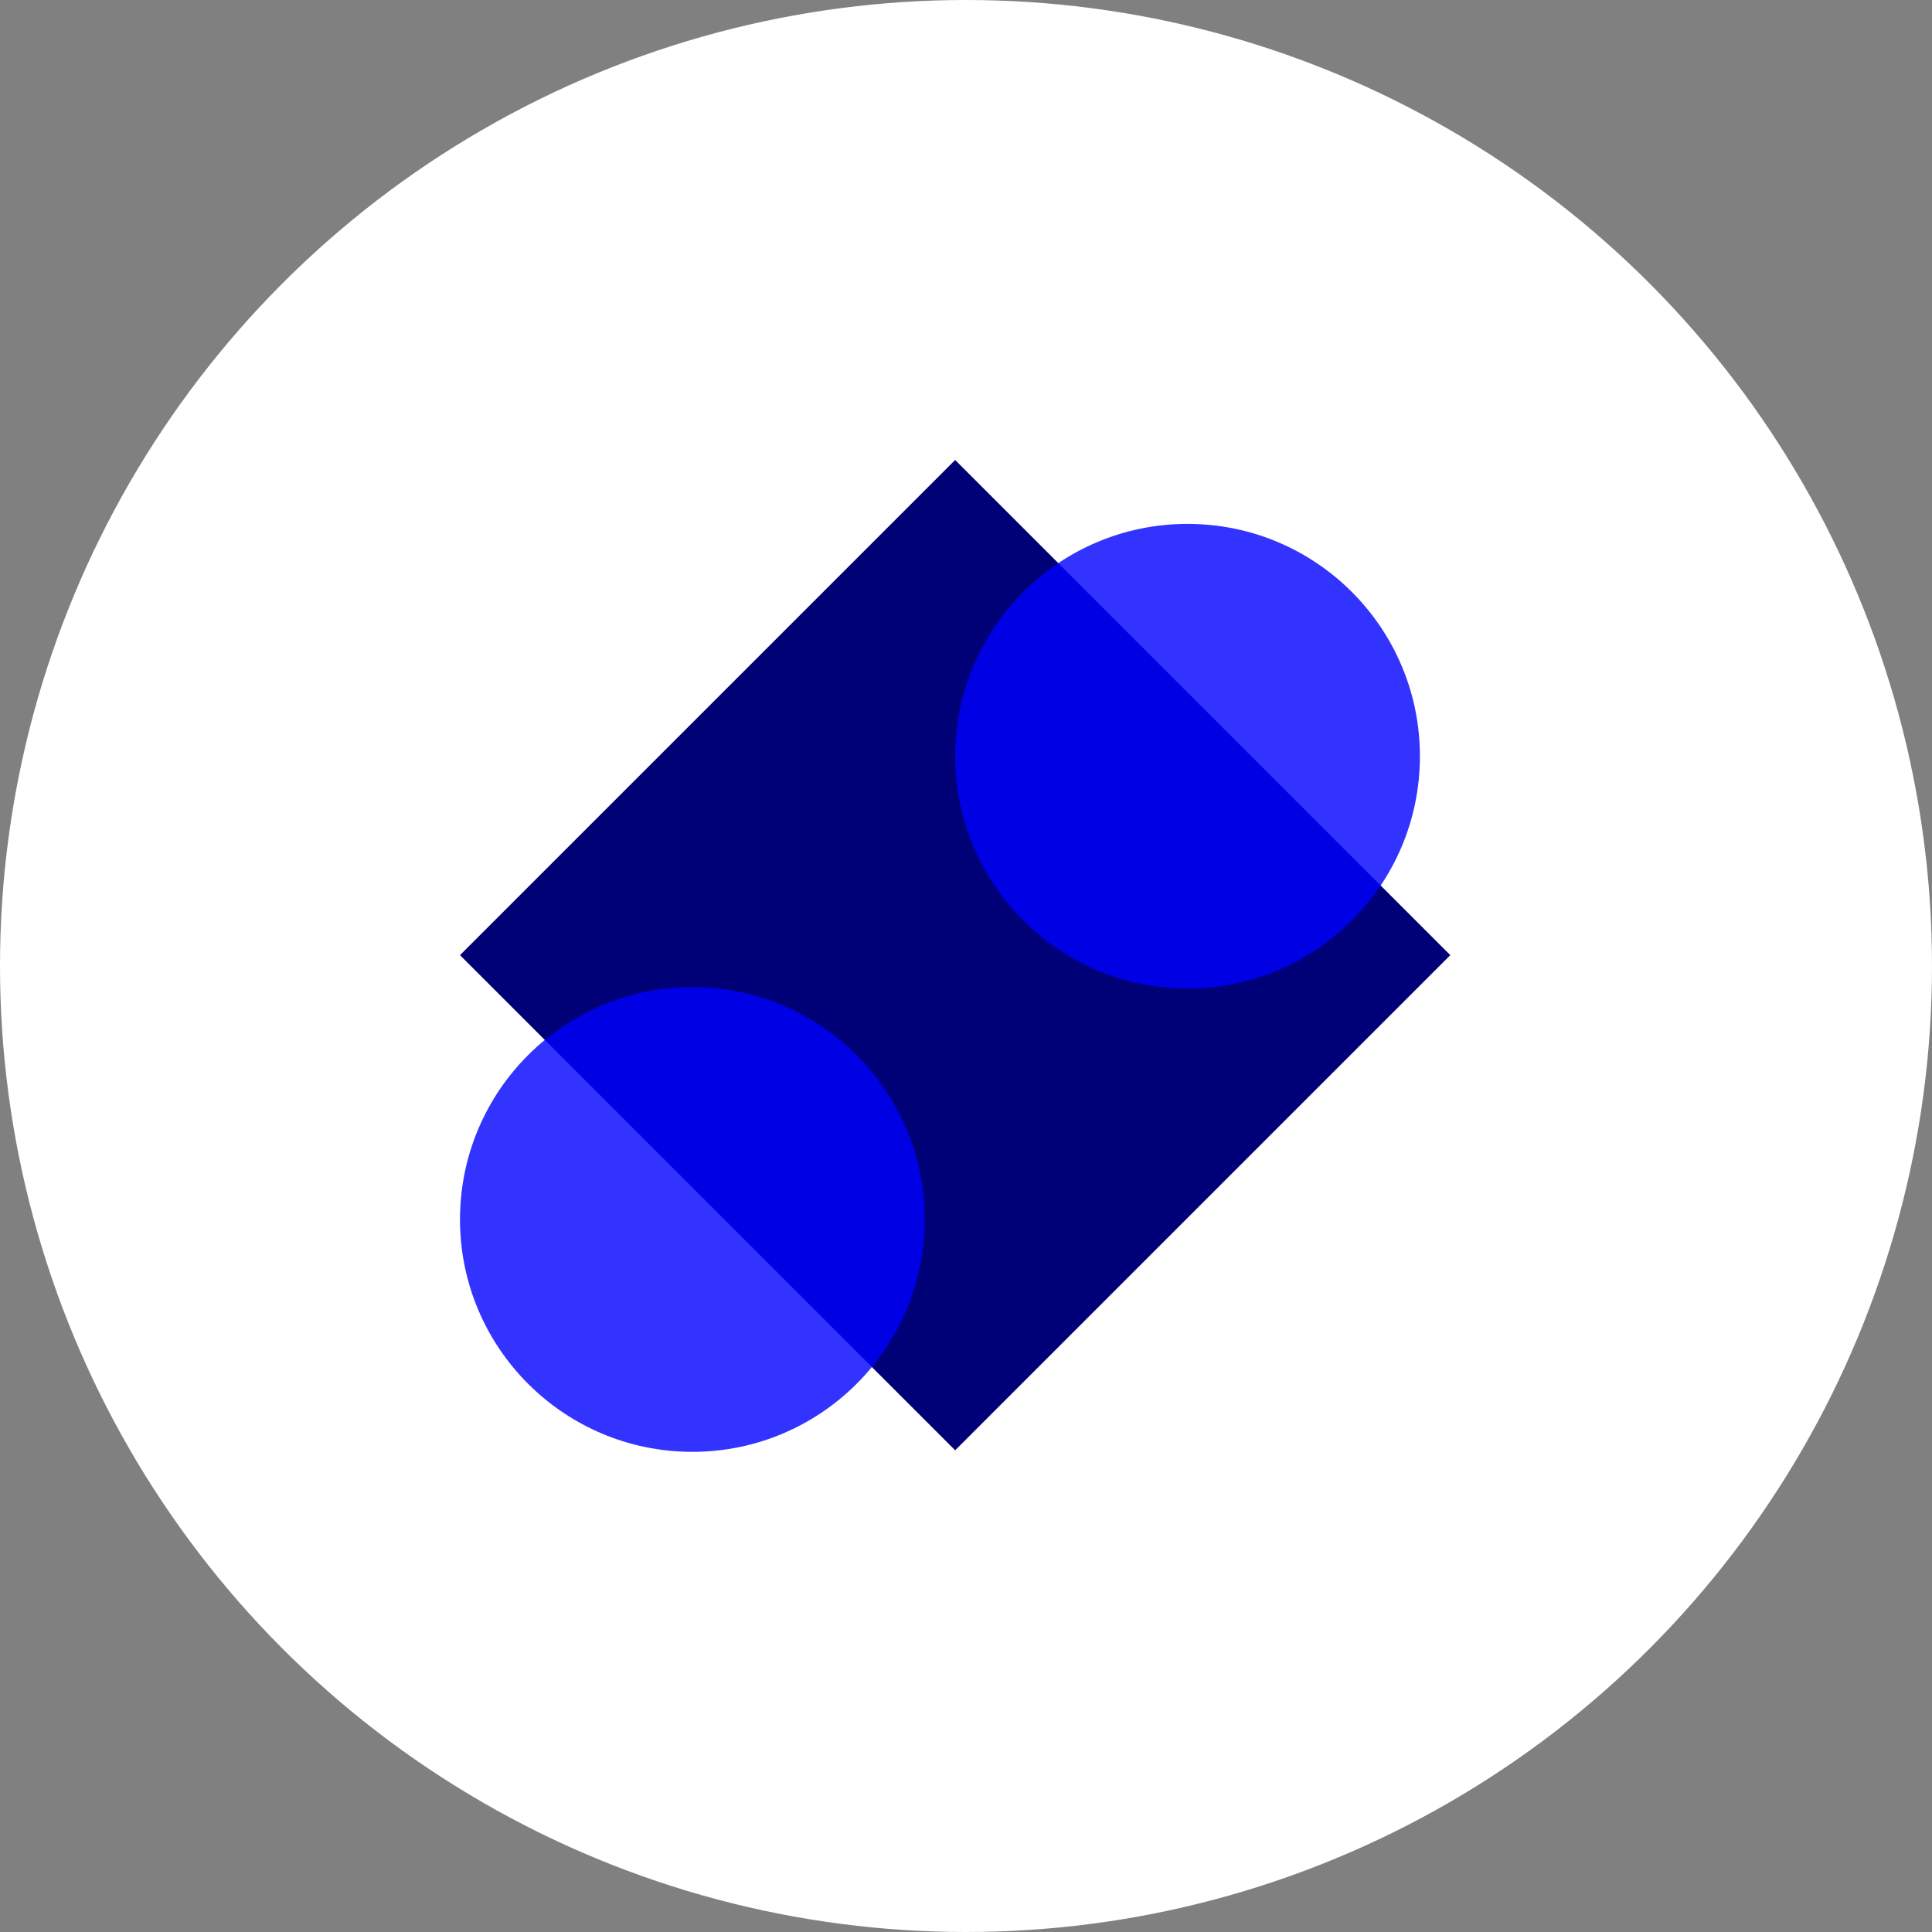
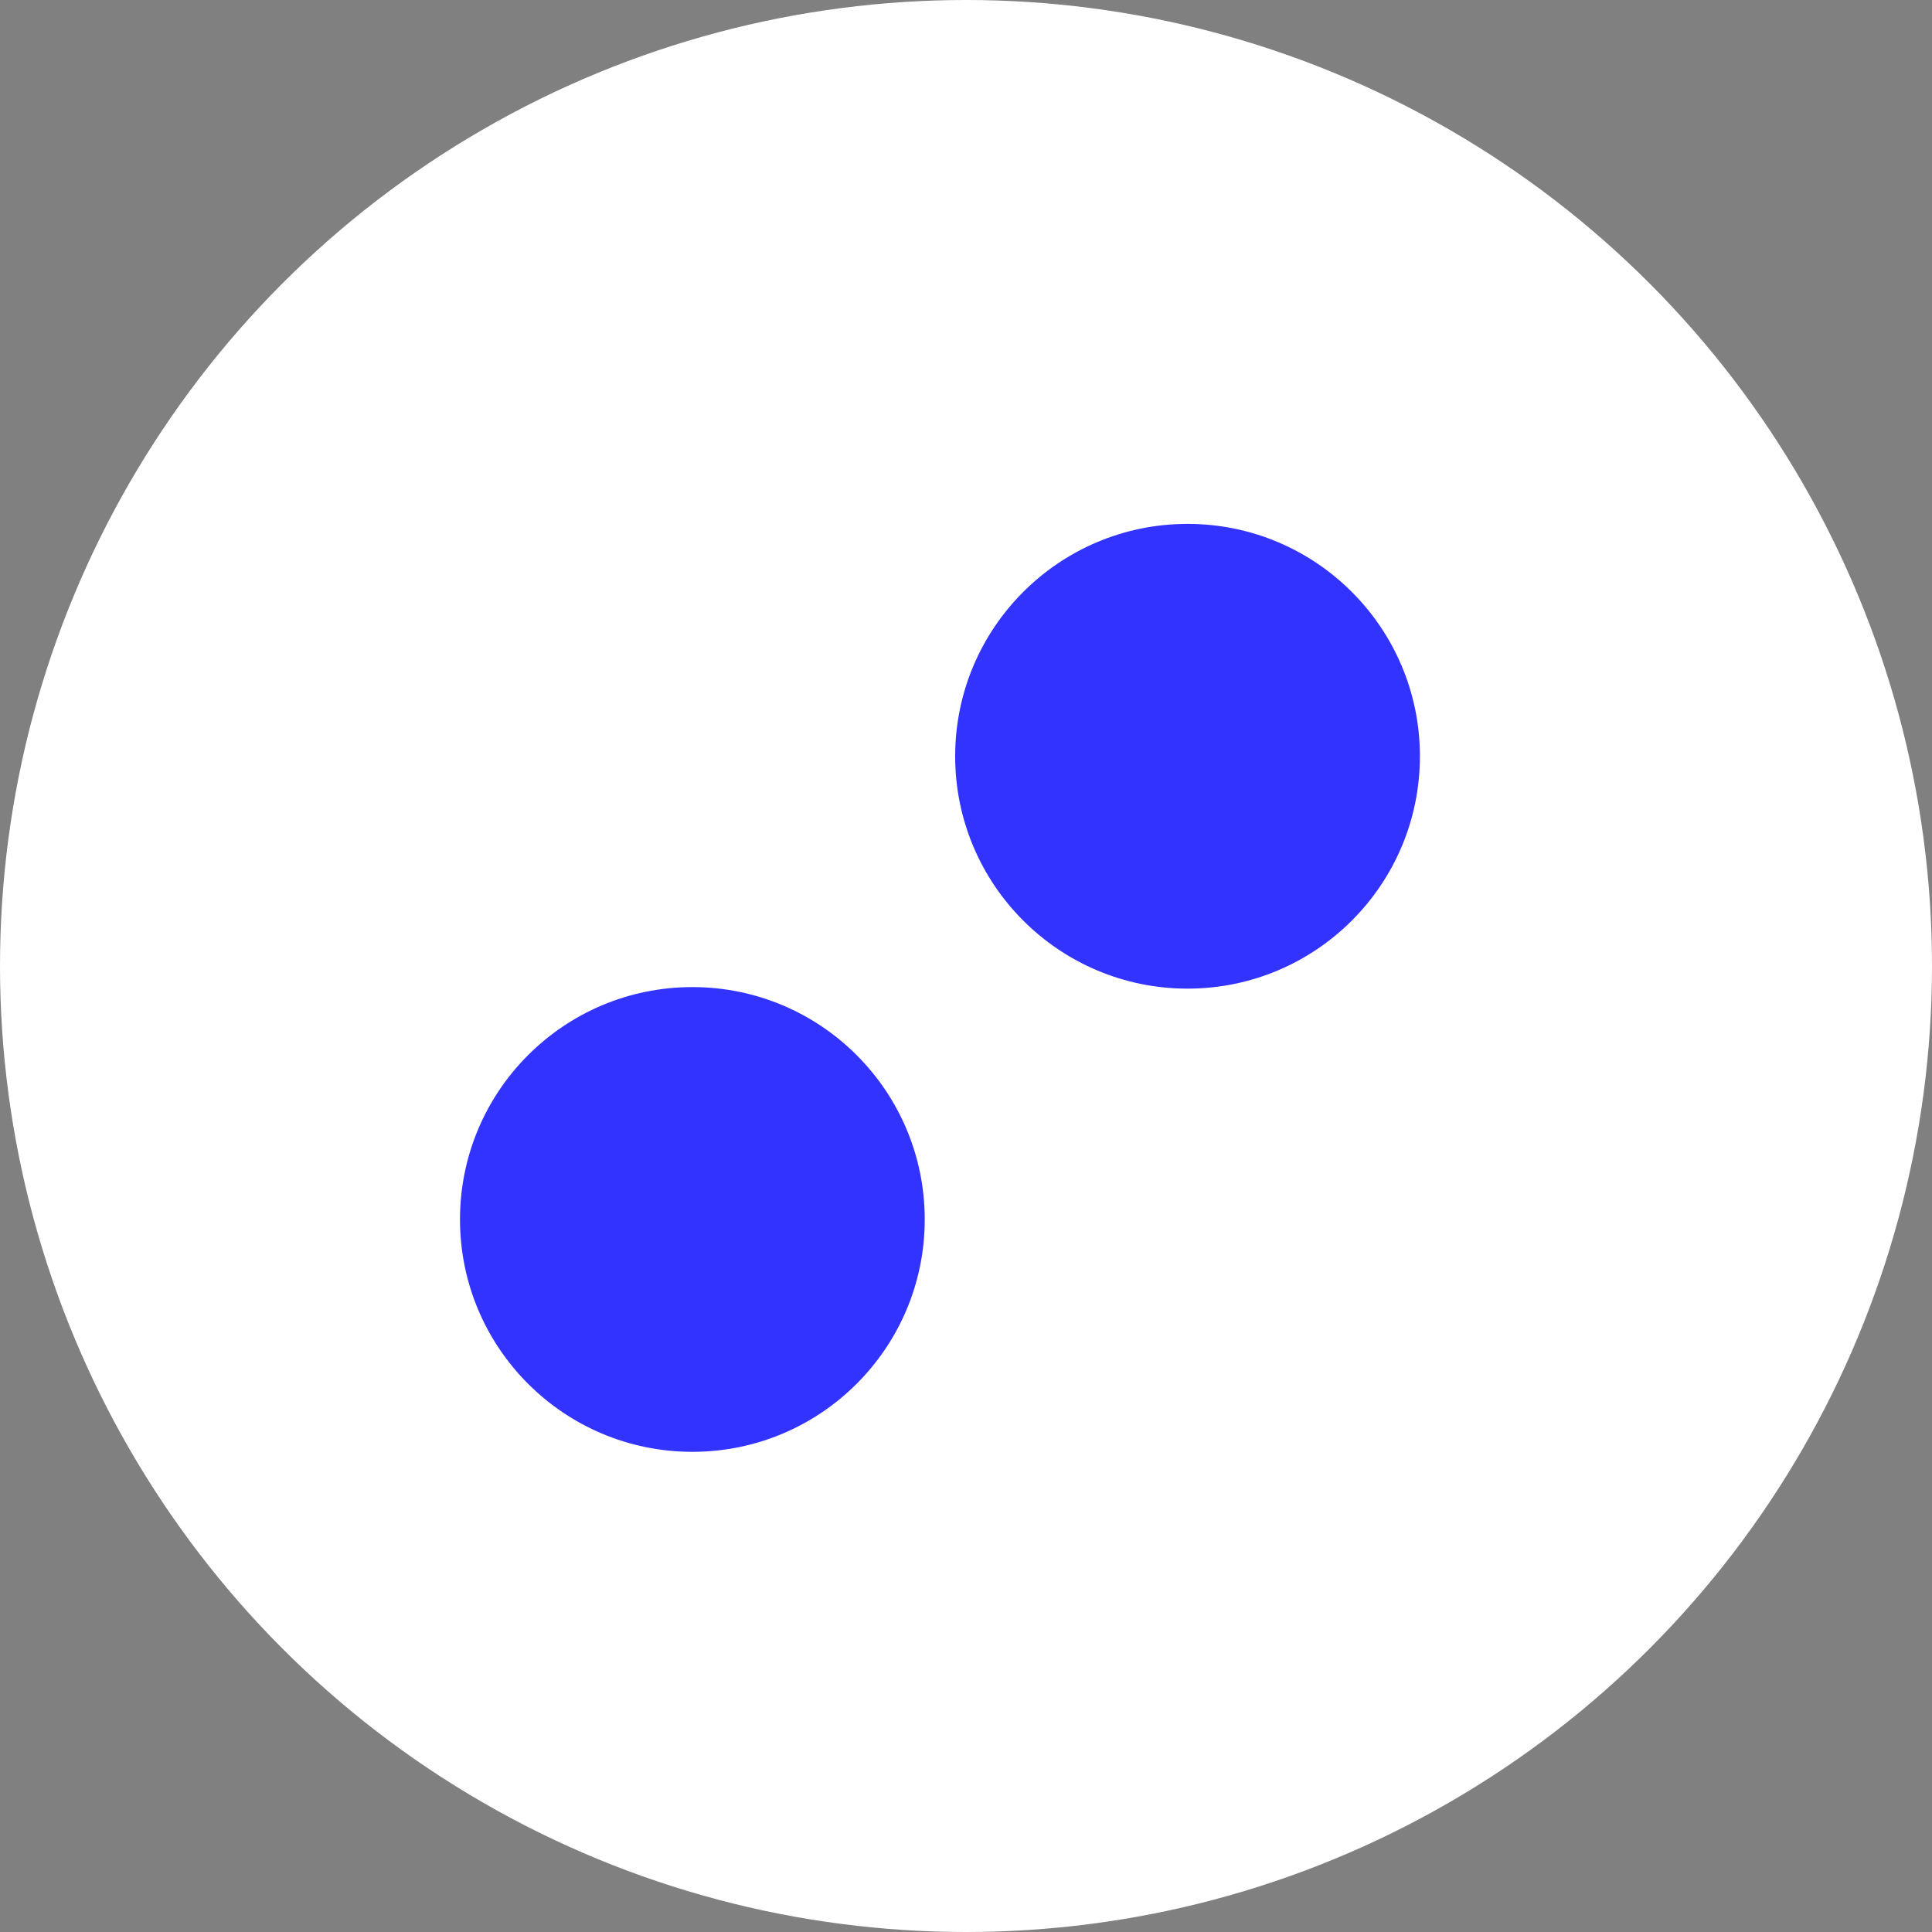
<svg xmlns="http://www.w3.org/2000/svg" width="84" height="84" viewBox="0 0 84 84" fill="none">
  <rect x="0" y="0" width="84" height="84" fill="#808080" stroke="none" />
  <circle cx="42" cy="42" r="42" fill="white" />
-   <path d="M41.528 20L63.056 41.528L41.528 63.056L20 41.528L41.528 20Z" fill="#000077" />
  <circle opacity="0.8" cx="51.632" cy="32.881" r="10.103" fill="#0000ff" />
  <circle opacity="0.8" cx="30.103" cy="53.02" r="10.103" fill="#0000ff" />
</svg>